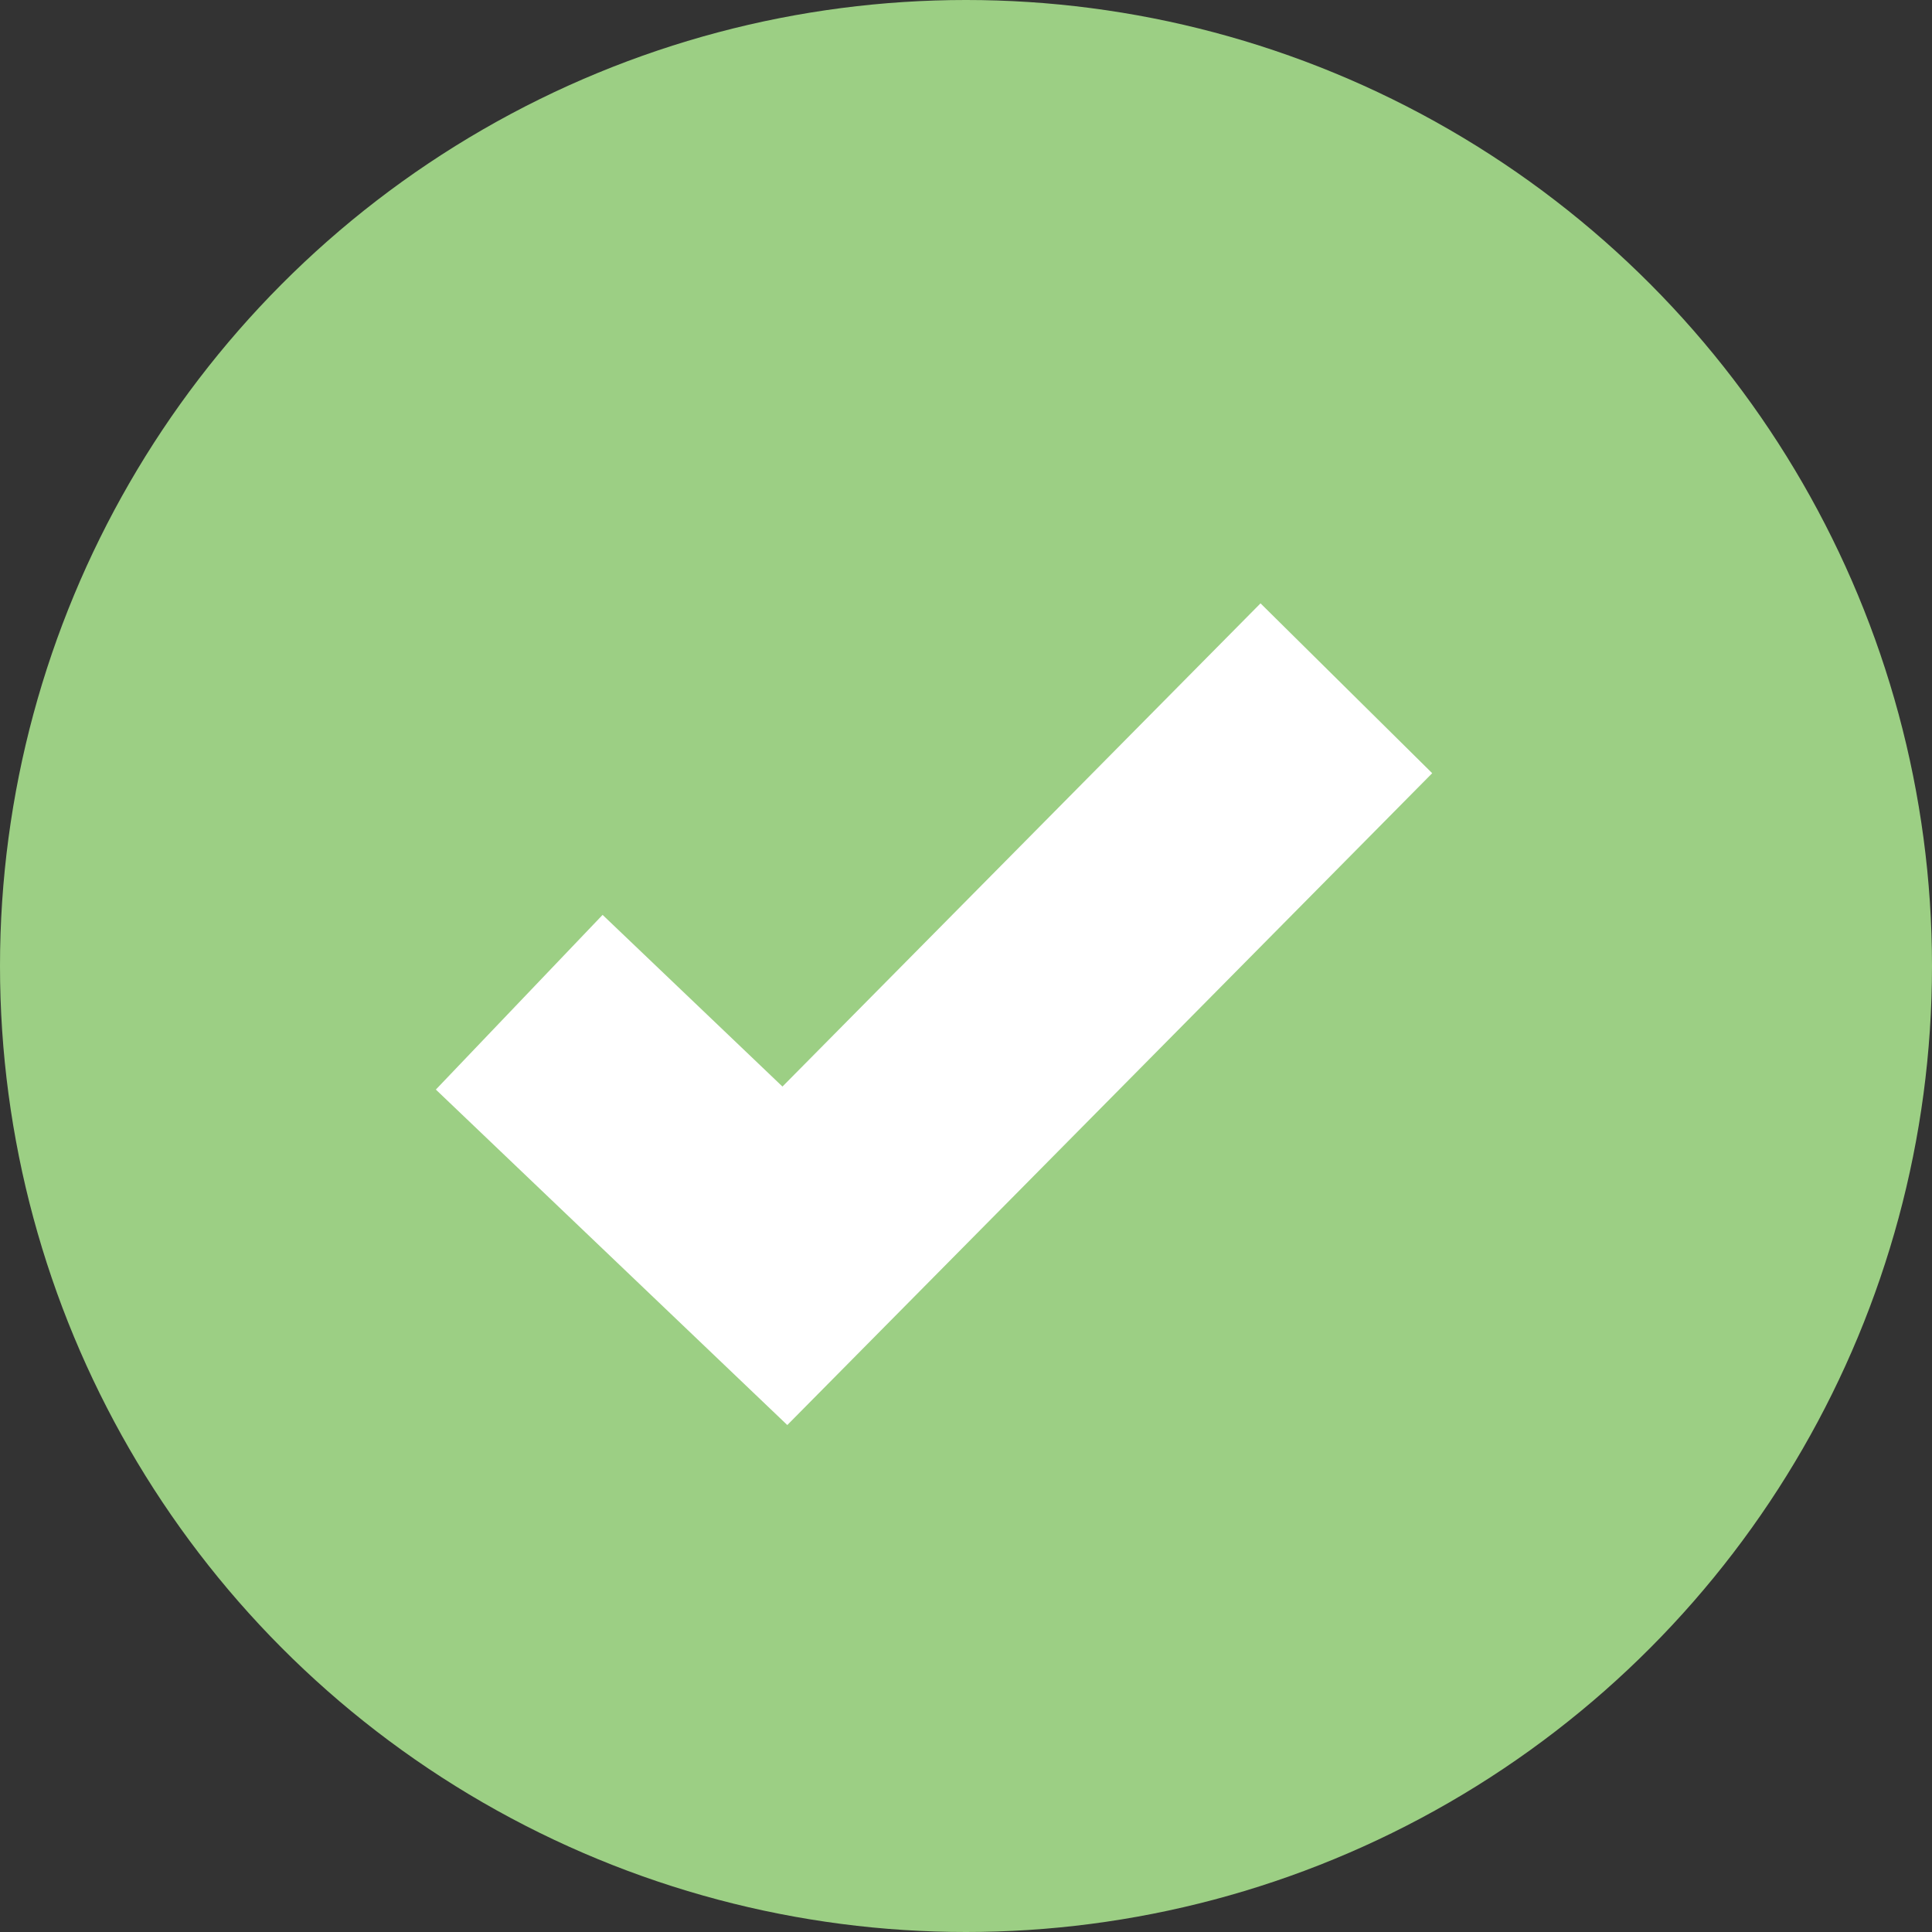
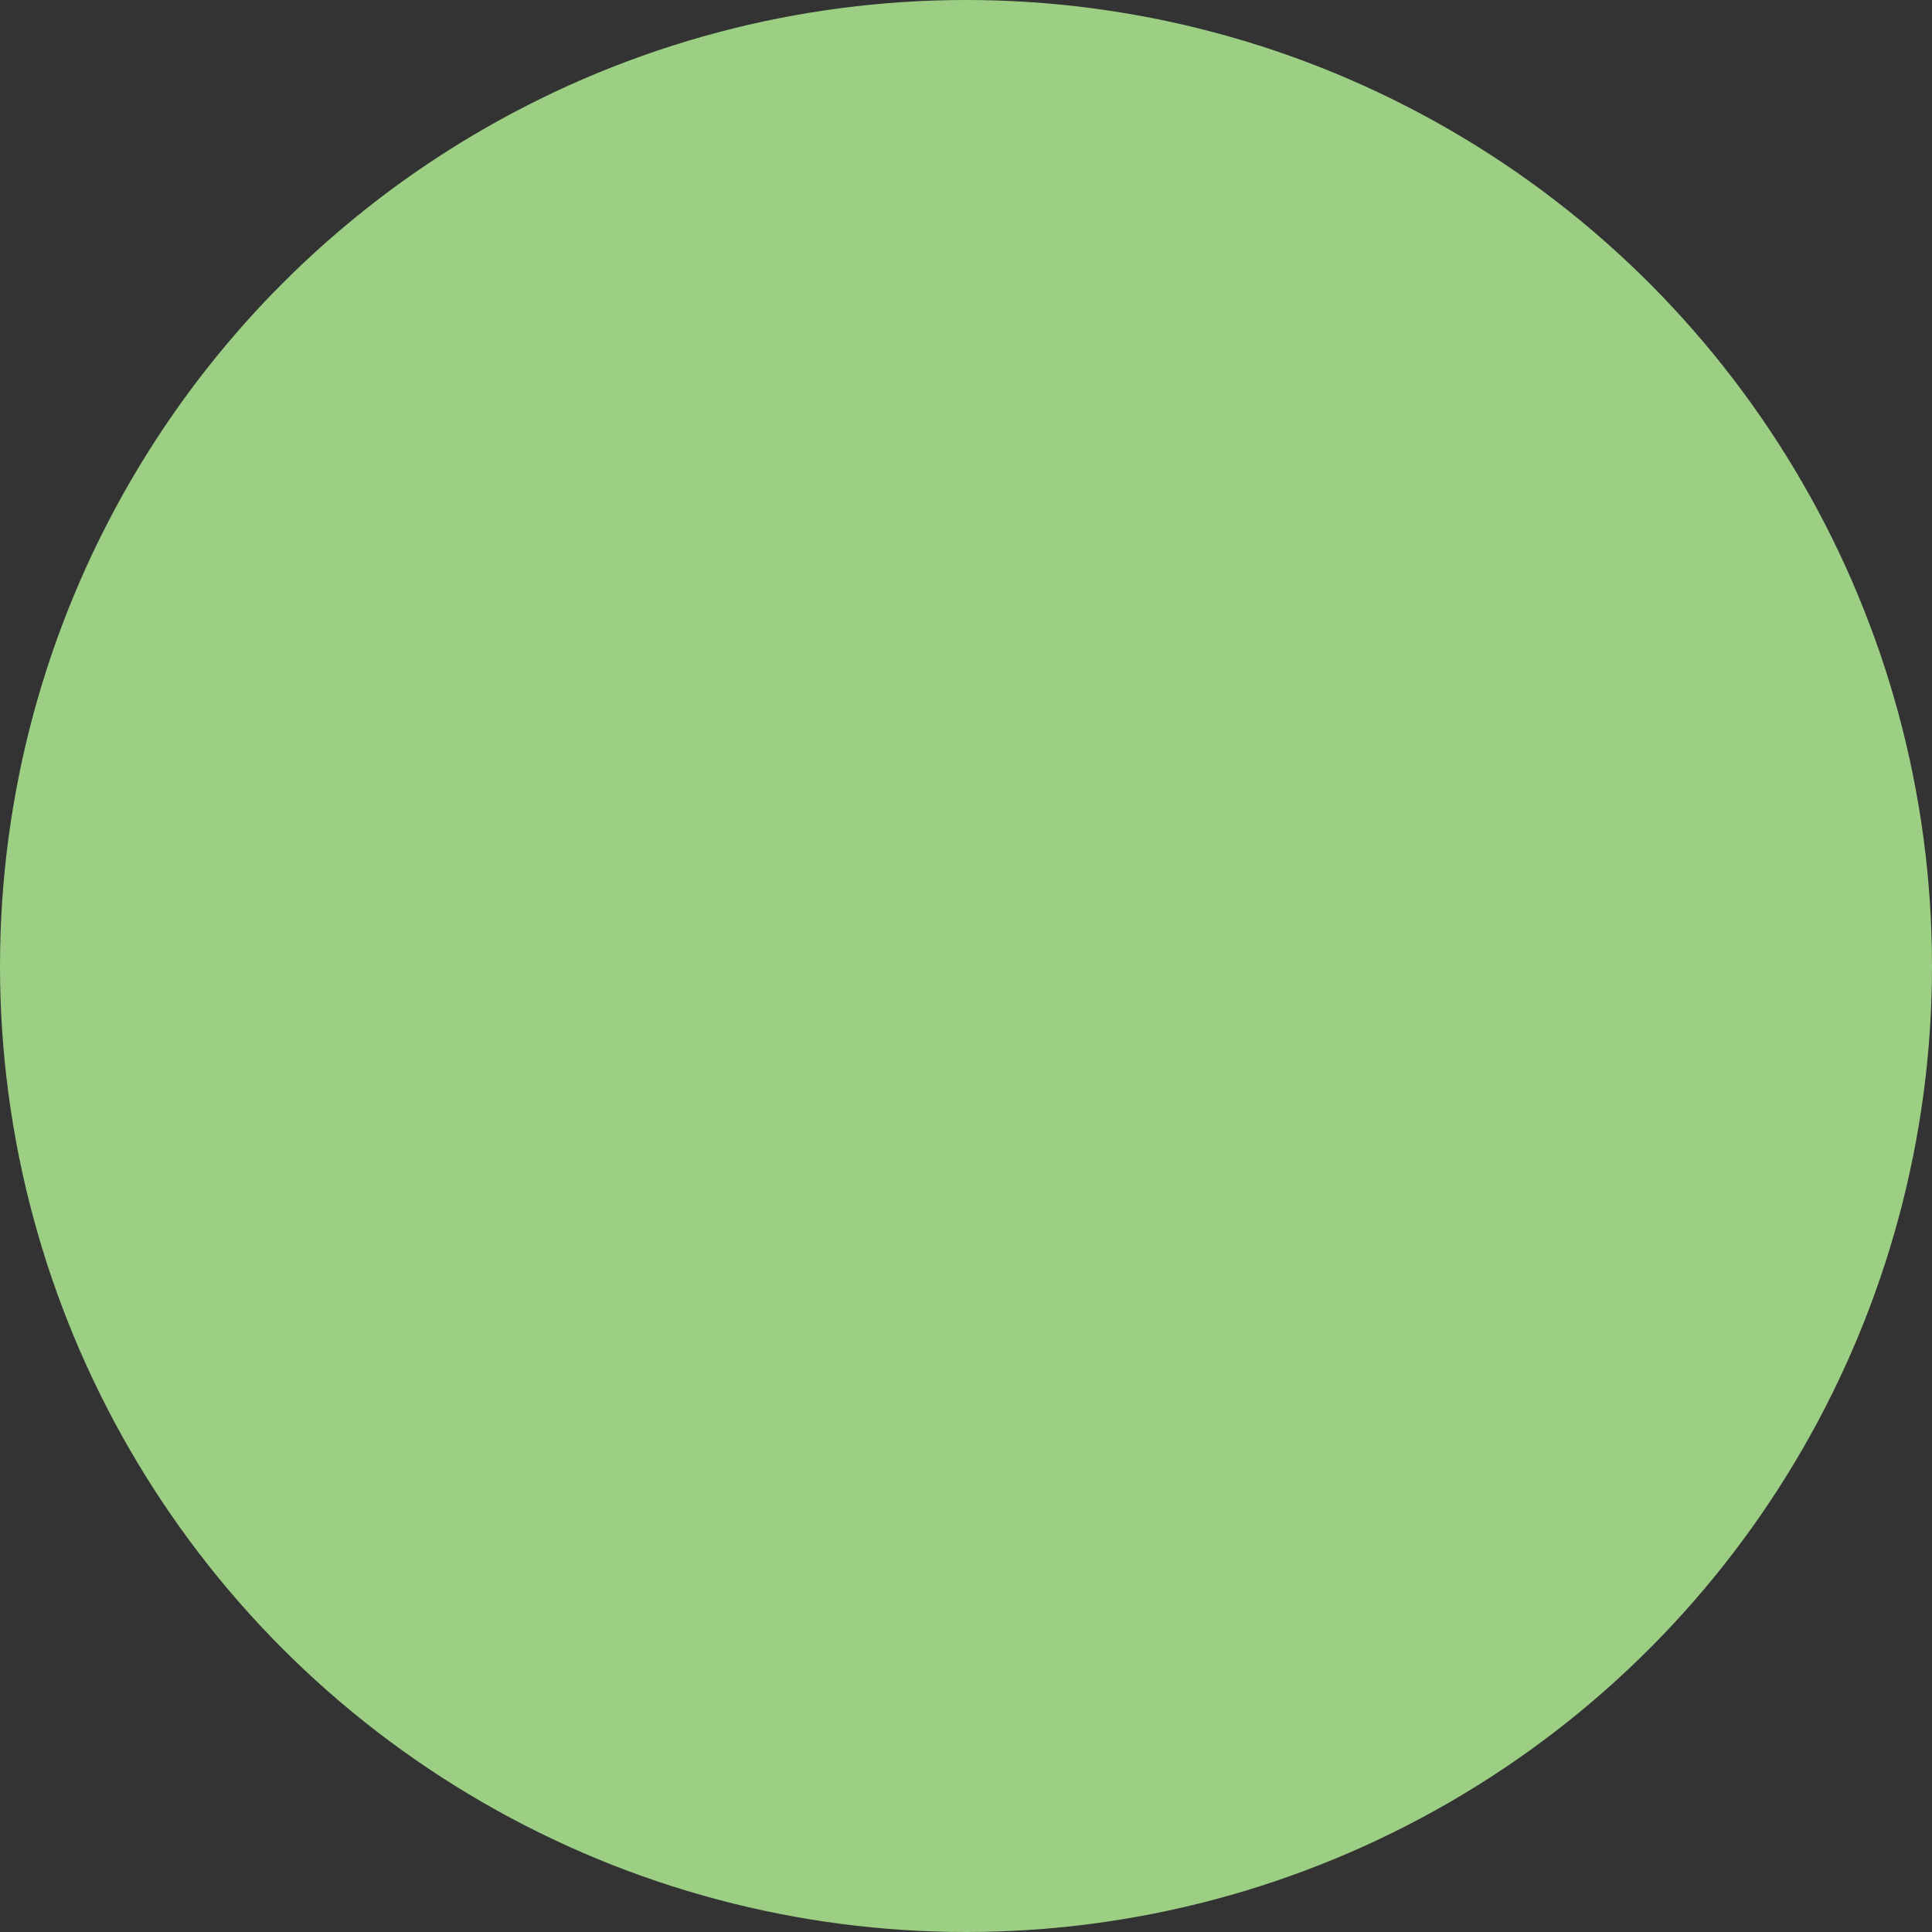
<svg xmlns="http://www.w3.org/2000/svg" viewBox="0 0 32 32">
  <rect x="0" y="0" width="32" height="32" fill="#333333" stroke="none" />
  <g transform="translate(-1194 -1613)">
    <circle cx="1210" cy="1629" r="16" fill="#9ccf84" />
-     <path d="M1202.6 1629.6l4.4 4.2 9.3-9.4" fill="none" stroke="#fff" stroke-width="4" />
  </g>
</svg>